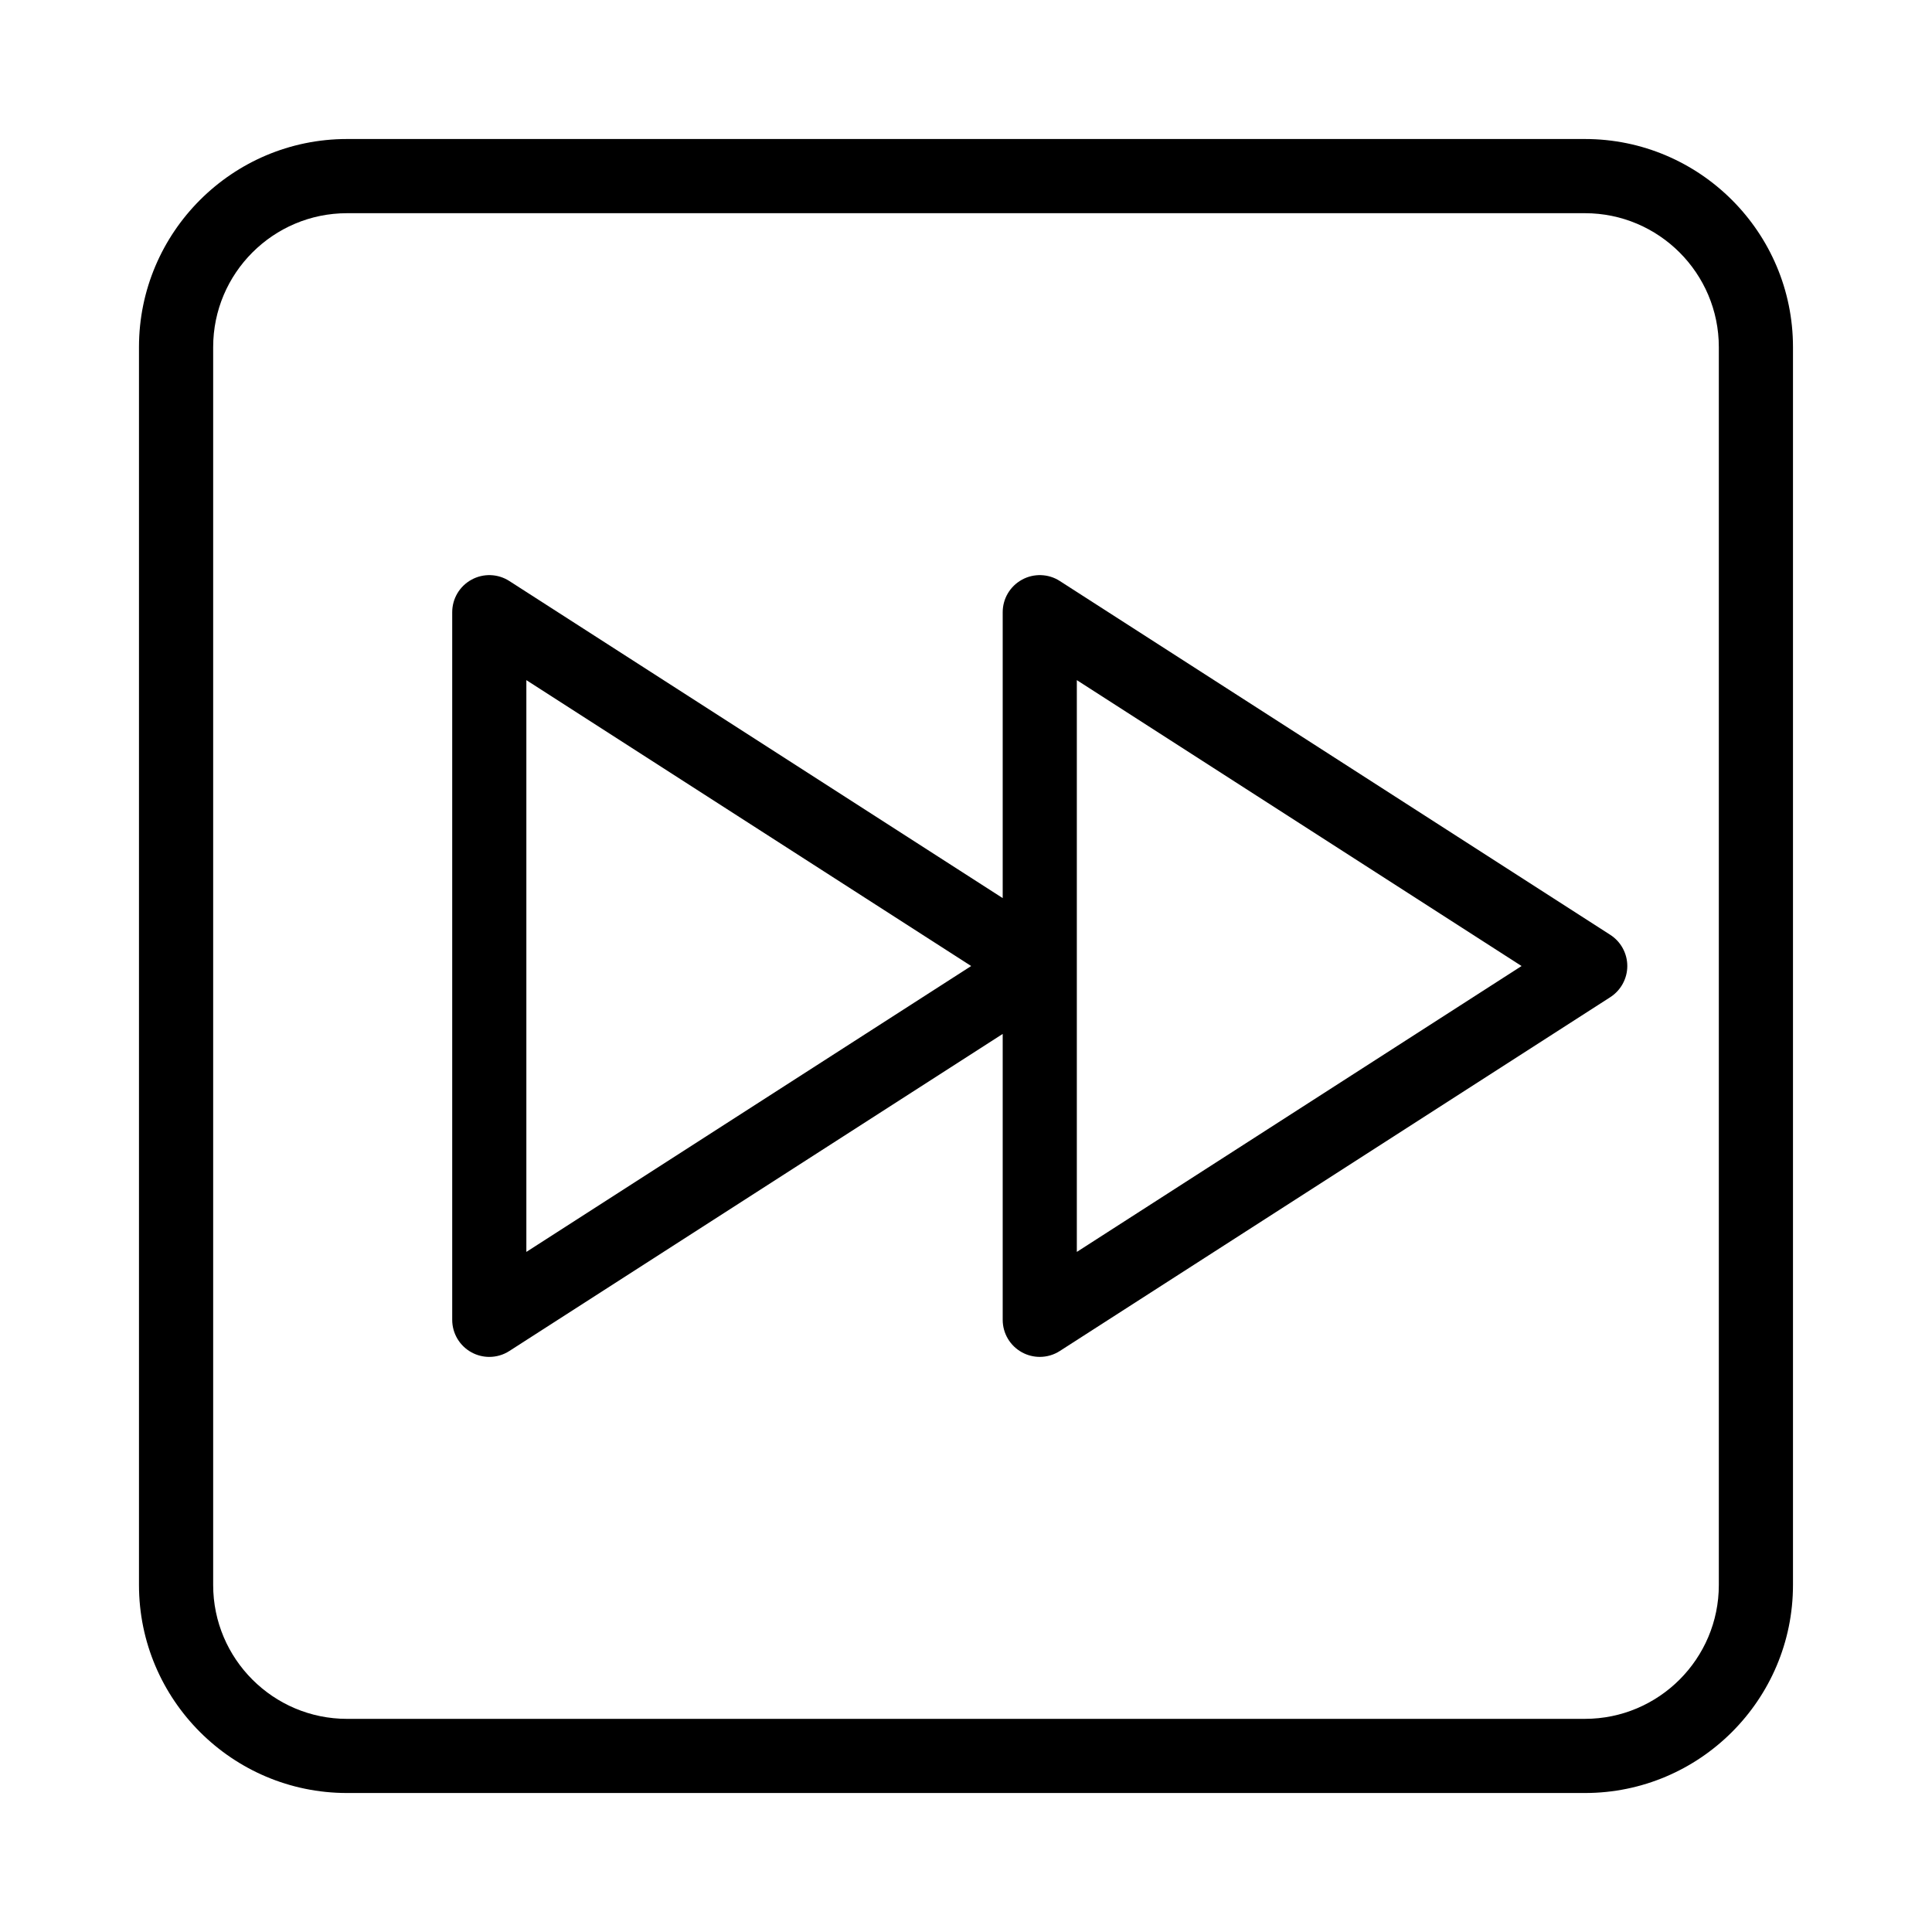
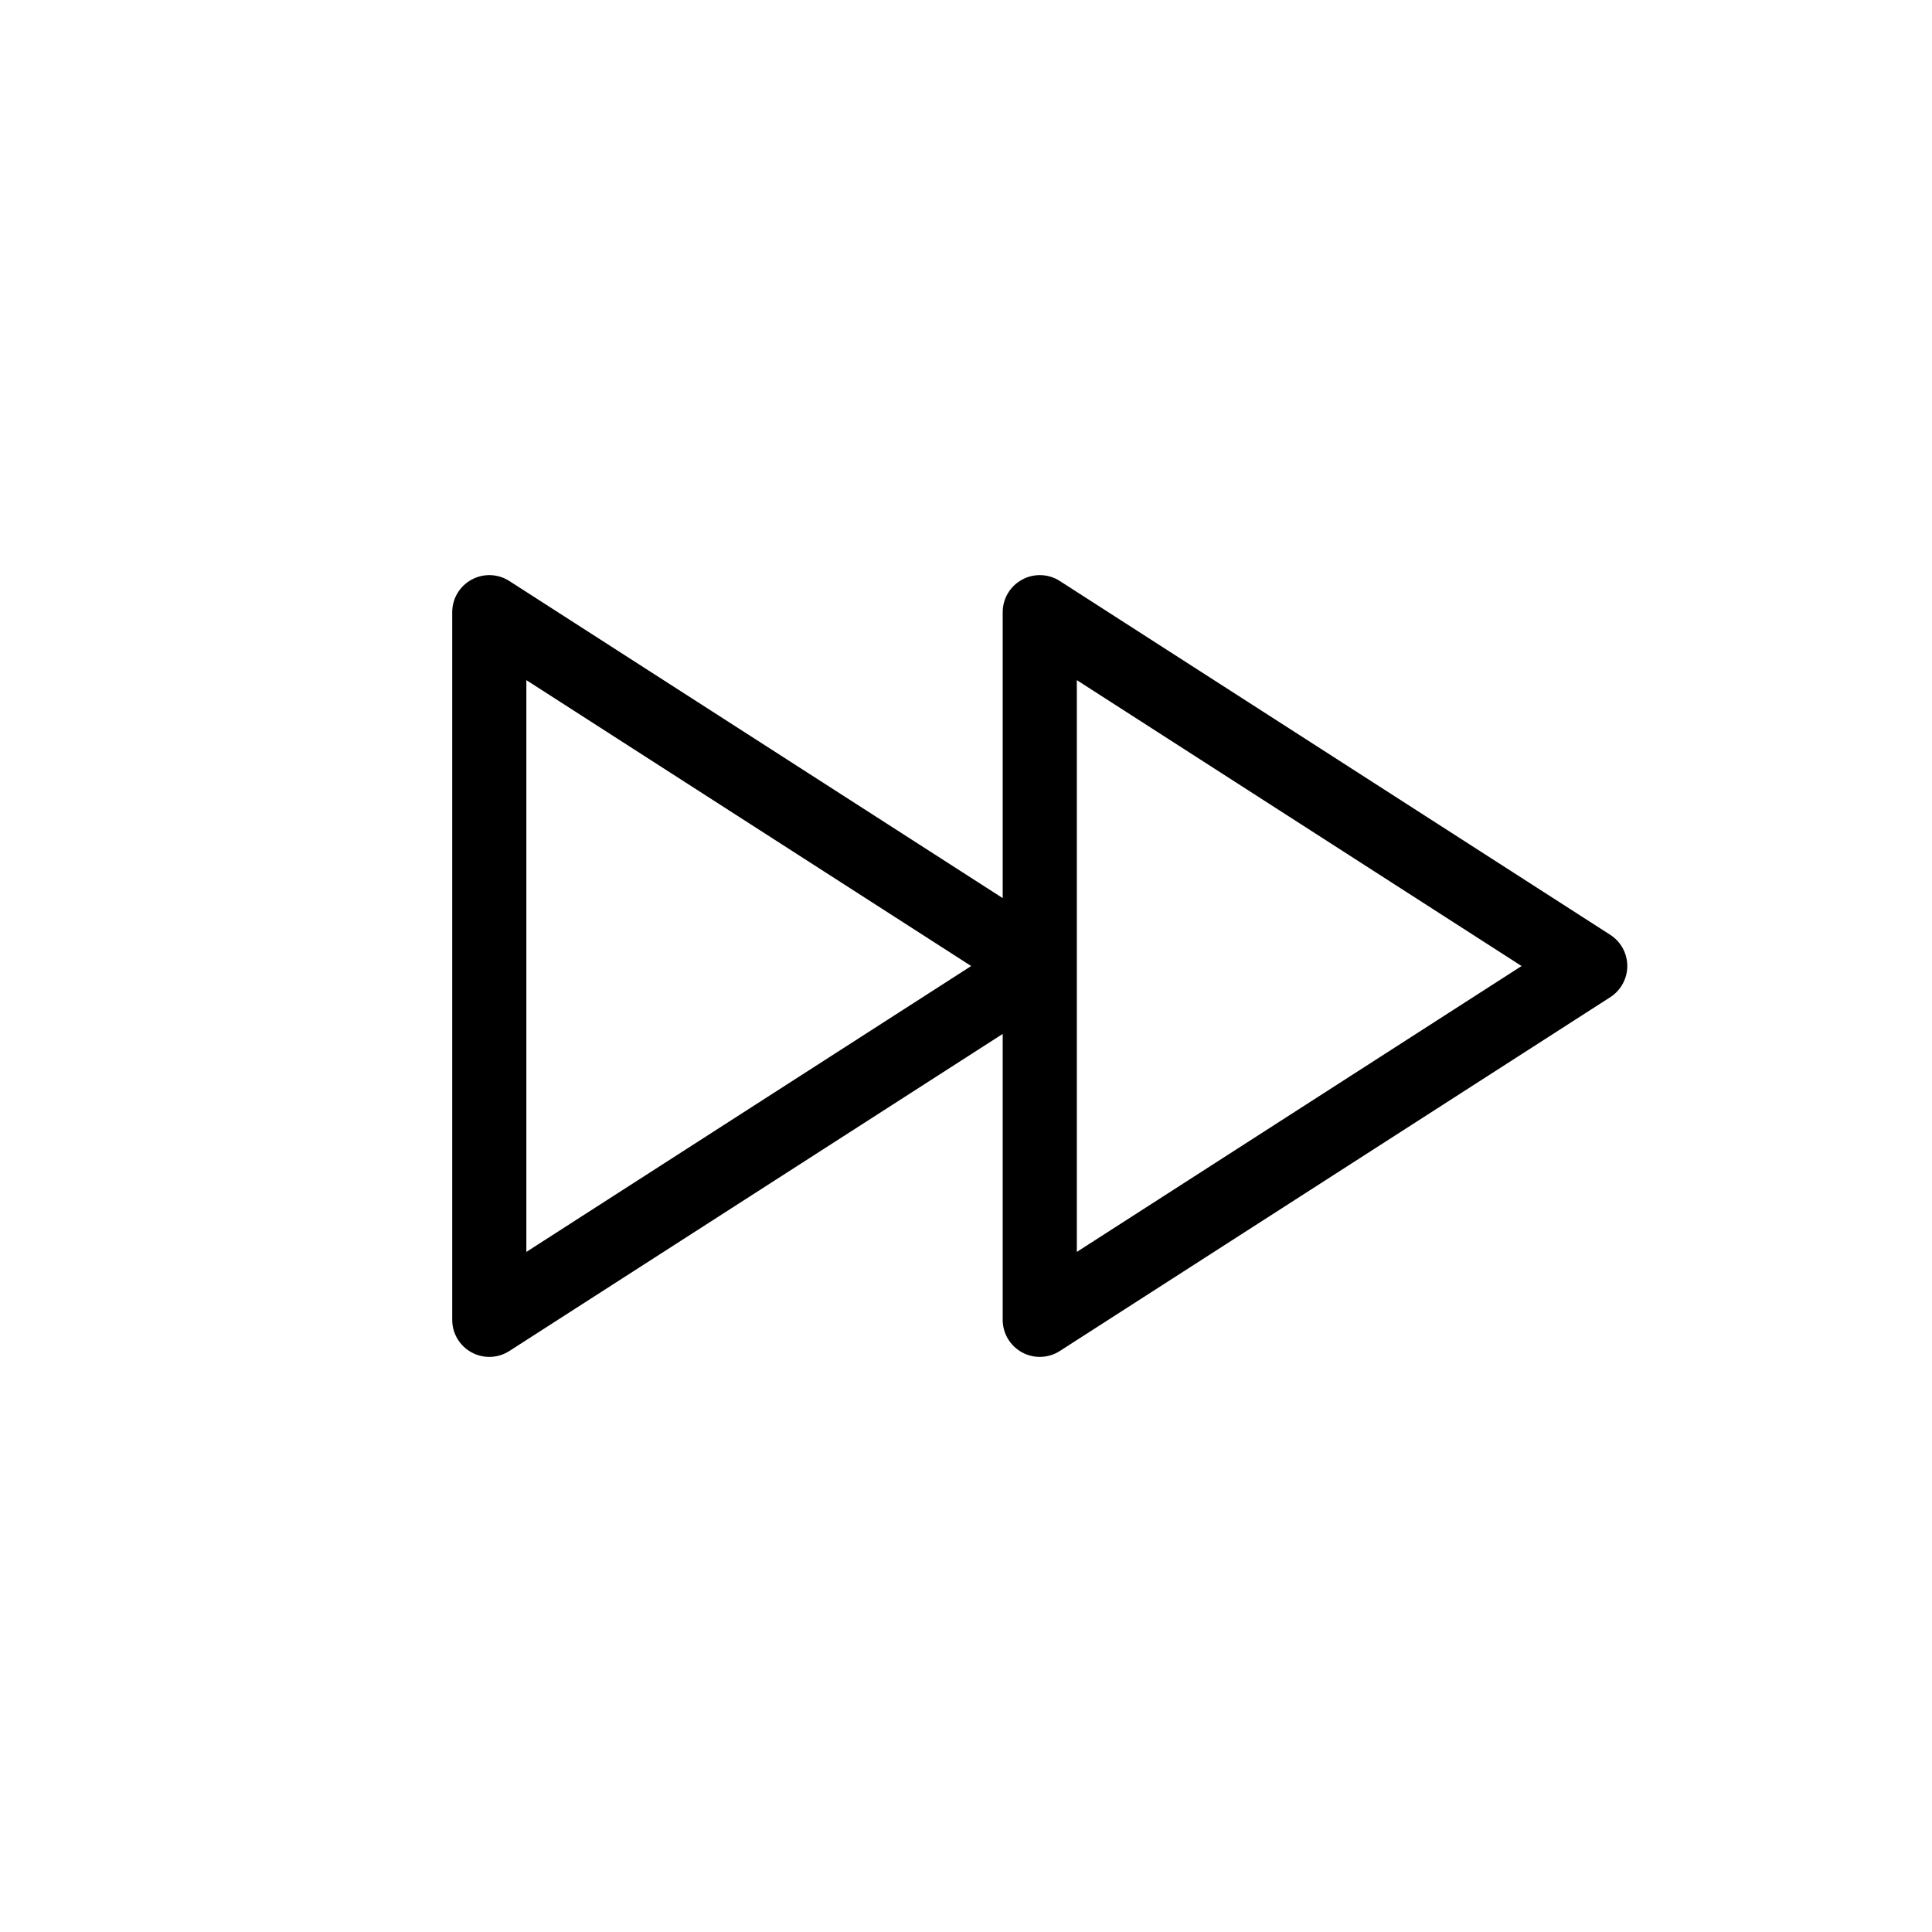
<svg xmlns="http://www.w3.org/2000/svg" fill="#000000" width="800px" height="800px" version="1.1" viewBox="144 144 512 512">
  <g>
-     <path d="m564.03 180.84h-328.07c-30.406 0-55.129 24.734-55.129 55.137v328.06c0 30.395 24.723 55.129 55.129 55.129h328.07c30.406 0 55.129-24.734 55.129-55.129v-328.06c0-30.406-24.727-55.137-55.133-55.137zm35.477 383.2c0 19.559-15.914 35.473-35.473 35.473l-328.07 0.004c-19.559 0-35.473-15.914-35.473-35.473v-328.06c0-19.57 15.914-35.484 35.473-35.484h328.07c19.559 0 35.473 15.914 35.473 35.484z" />
    <path d="m424.87 297.98c-3.016-1.969-6.91-2.074-10.02-0.363-3.168 1.727-5.125 5.027-5.125 8.629v75.762l-130.74-84.027c-3.051-1.969-6.891-2.074-10.02-0.363-3.168 1.727-5.125 5.027-5.125 8.629v187.52c0 3.598 1.957 6.902 5.125 8.629 1.461 0.797 3.09 1.199 4.703 1.199 1.844 0 3.703-0.52 5.316-1.566l130.74-84.027v75.762c0 3.598 1.957 6.902 5.125 8.629 1.461 0.797 3.09 1.199 4.703 1.199 1.844 0 3.703-0.52 5.316-1.566l145.87-93.758c2.801-1.805 4.512-4.926 4.512-8.262 0-3.34-1.707-6.461-4.512-8.262zm-141.38 177.79v-151.53l117.88 75.766zm145.88 0v-151.53l117.86 75.766z" />
  </g>
</svg>